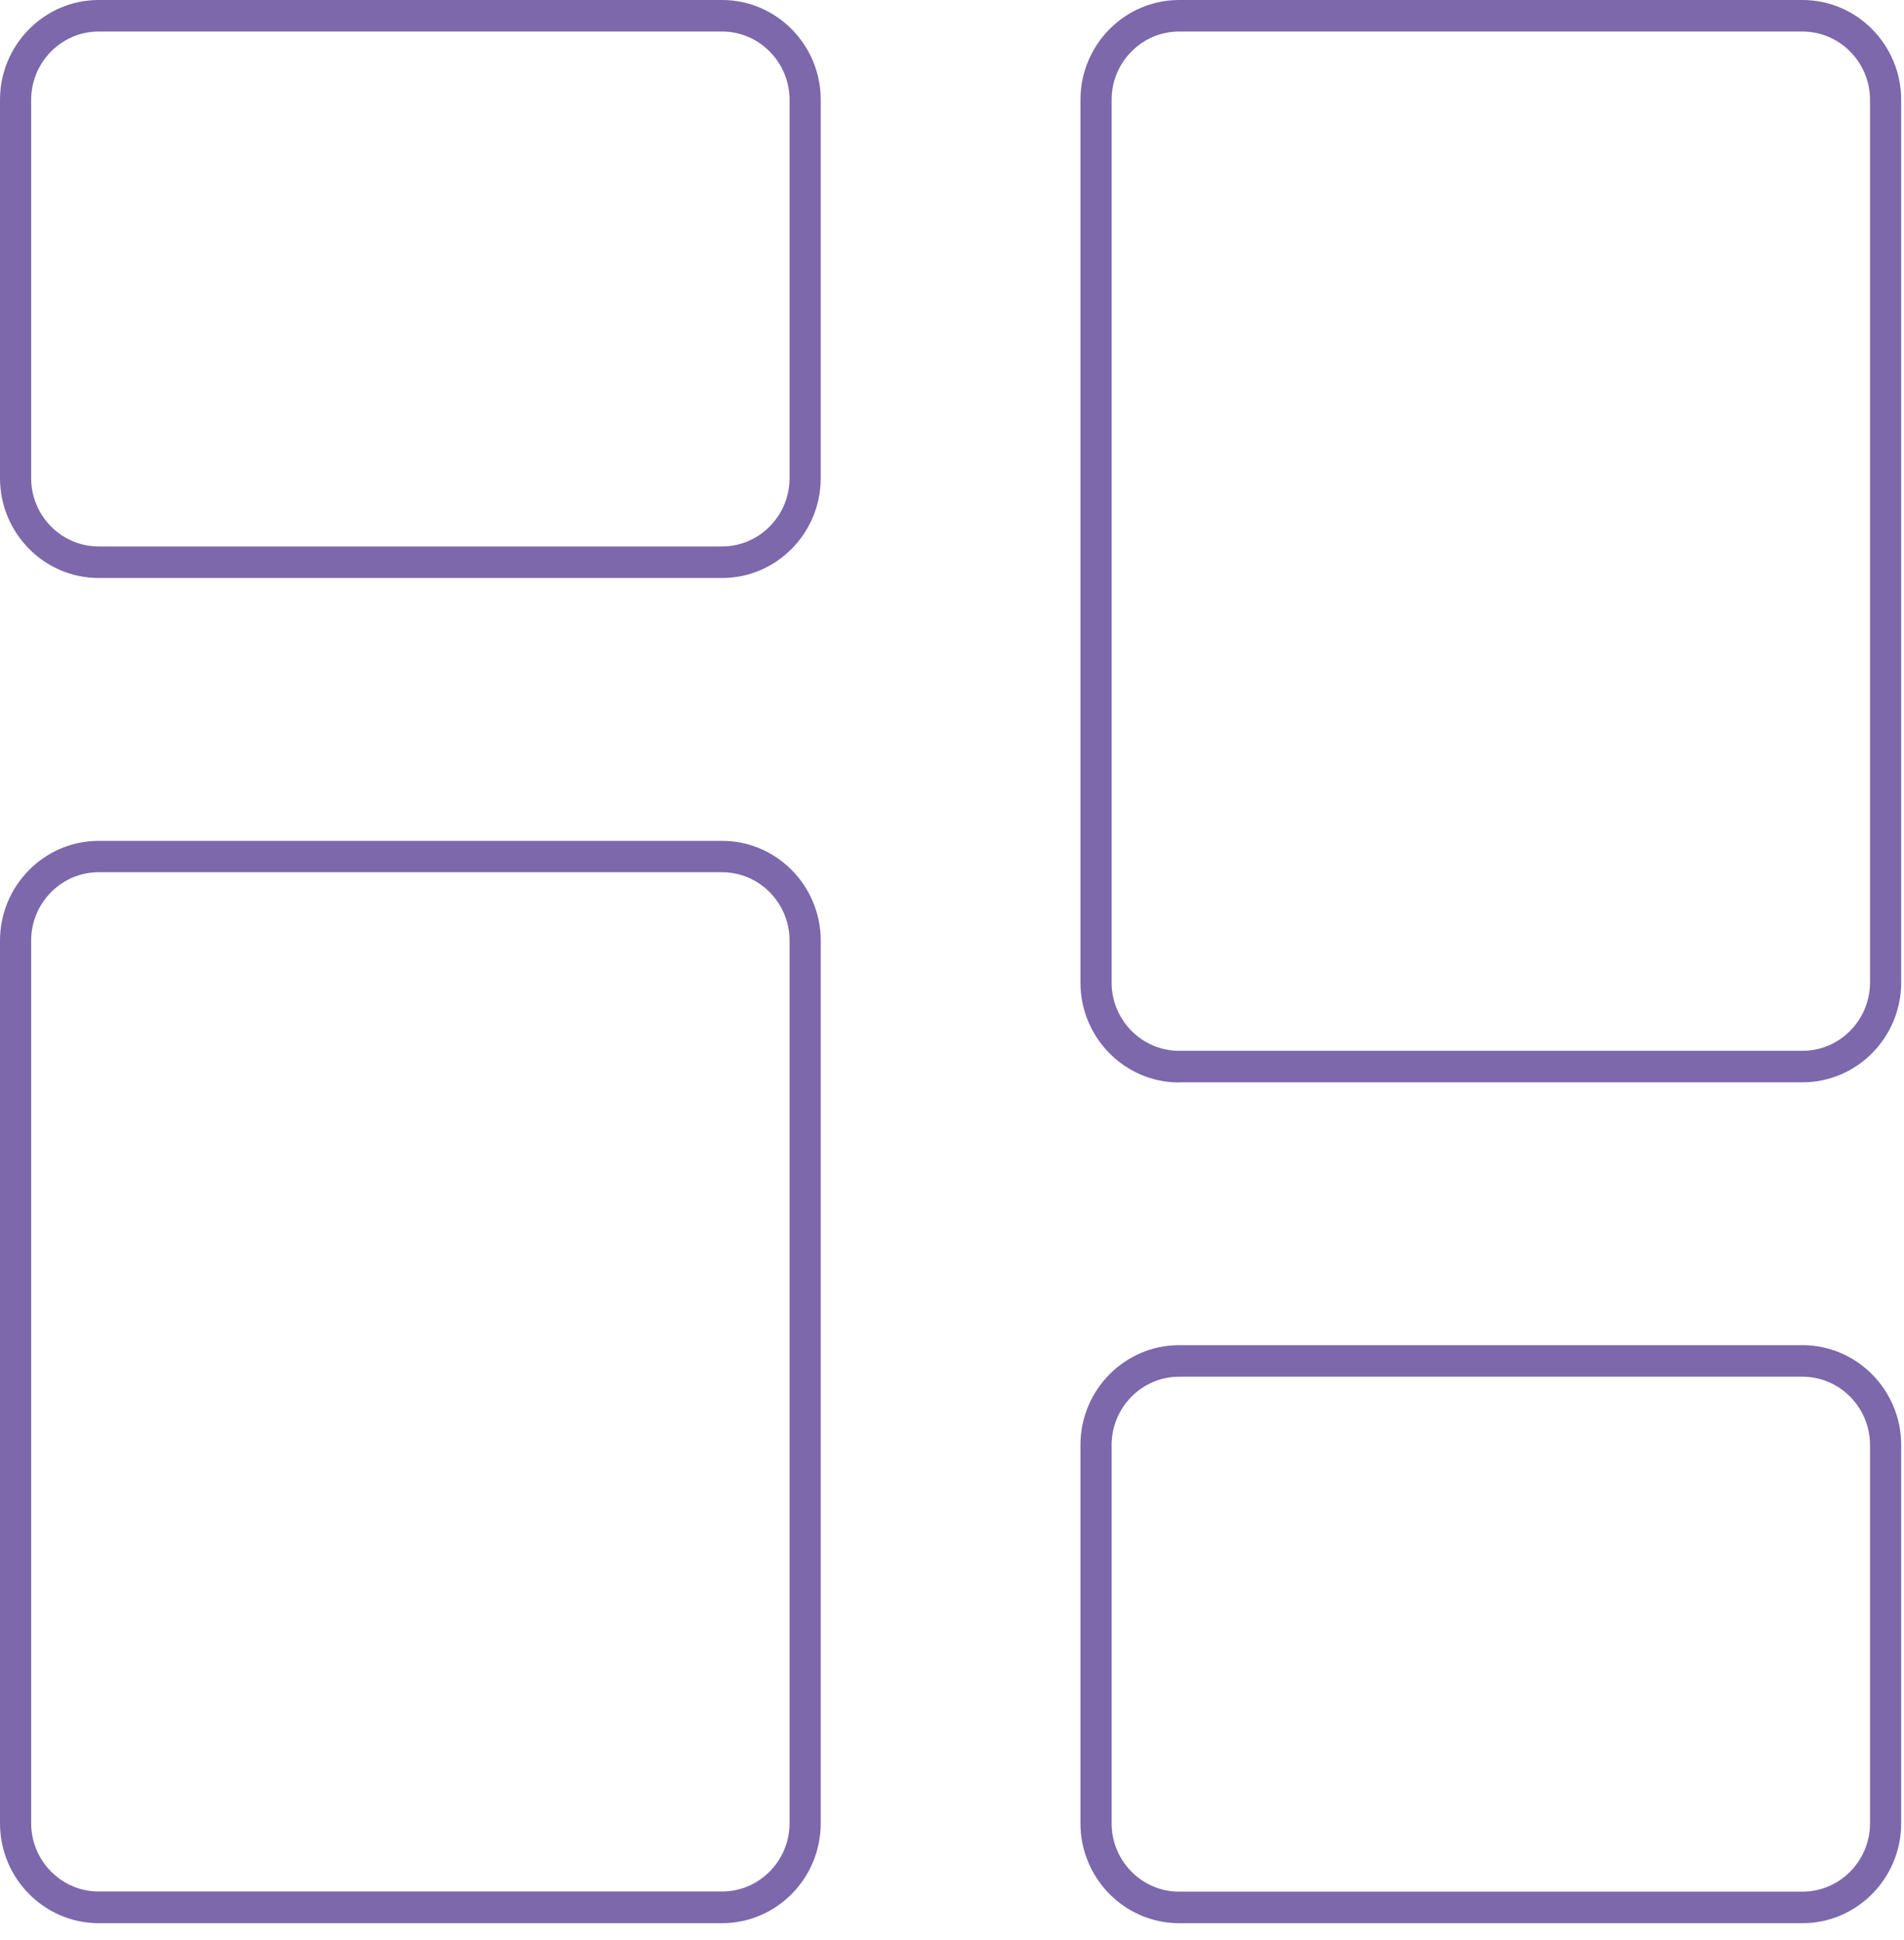
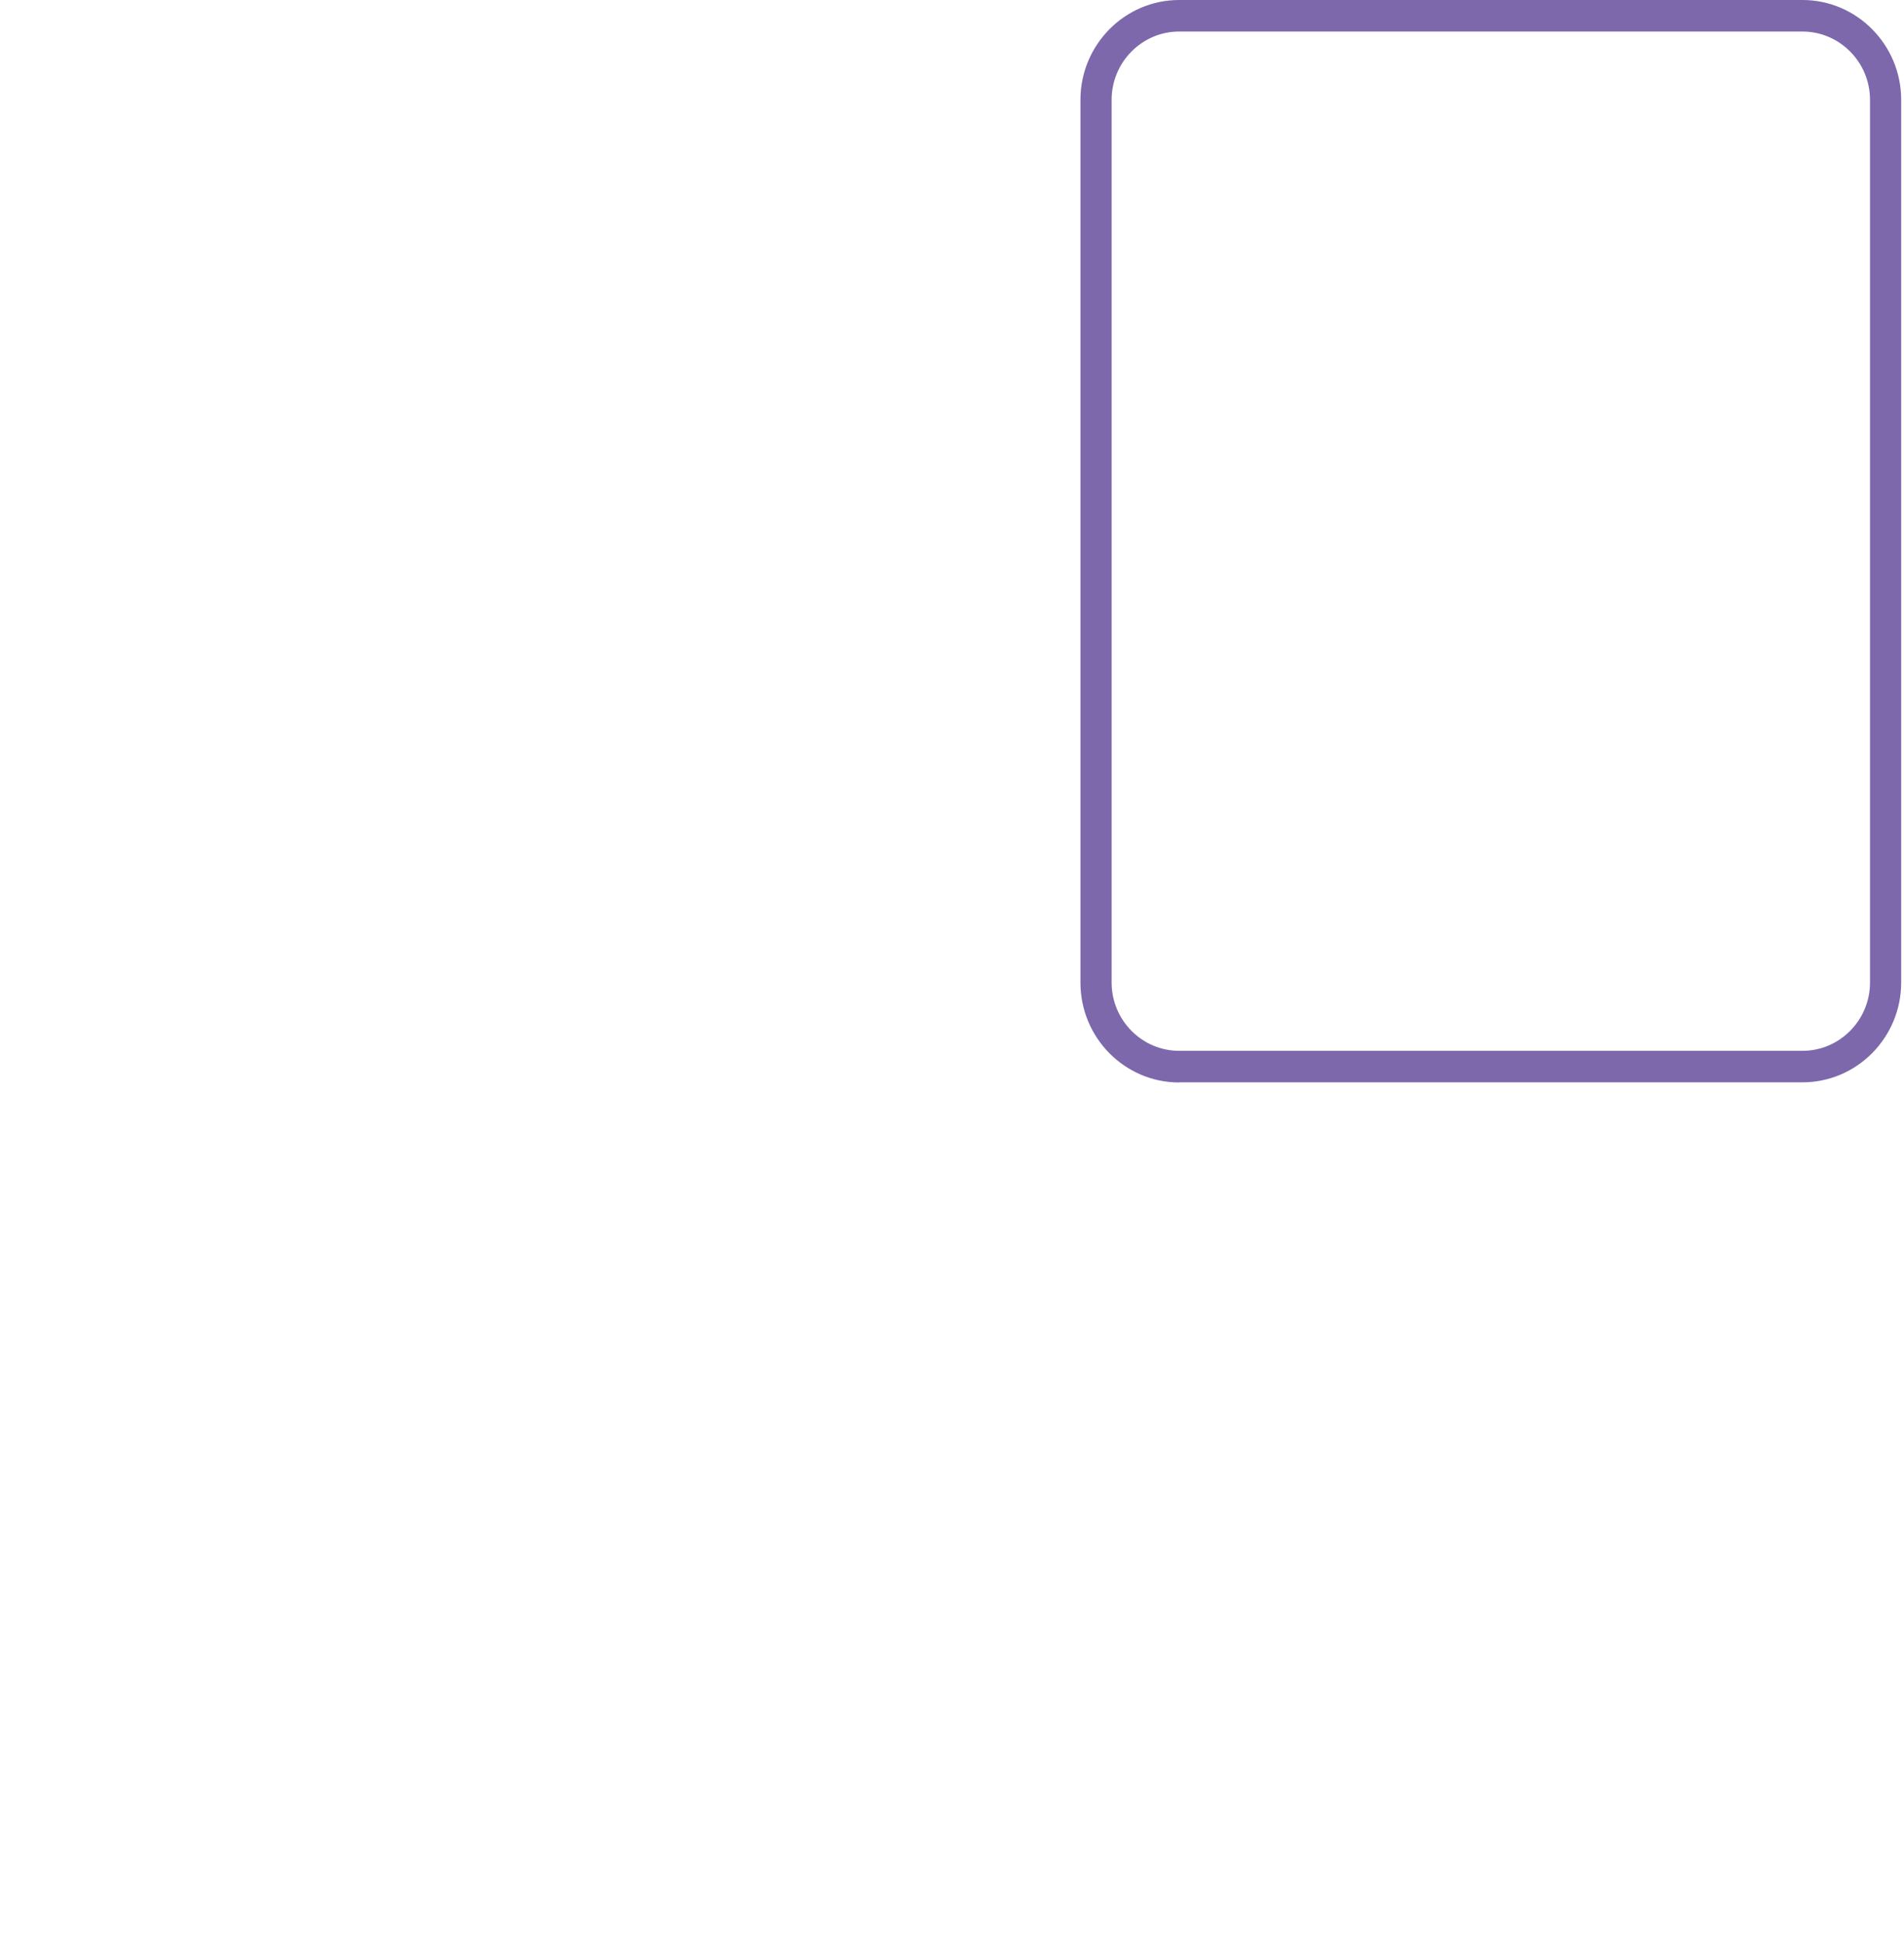
<svg xmlns="http://www.w3.org/2000/svg" width="54" height="55" viewBox="0 0 54 55" fill="none">
-   <path d="M2.799 16.385C1.257 16.385 0 15.114 0 13.555V2.83C0 1.271 1.257 0 2.799 0H20.479C22.021 0 23.277 1.271 23.277 2.83V13.555C23.277 15.114 22.021 16.385 20.479 16.385H2.799ZM2.799 0.894C1.744 0.894 0.884 1.764 0.884 2.83V13.555C0.884 14.621 1.744 15.491 2.799 15.491H20.479C21.533 15.491 22.393 14.621 22.393 13.555V2.83C22.393 1.764 21.533 0.894 20.479 0.894H2.799Z" fill="#7C68AB" />
-   <path d="M2.799 54.517C1.257 54.517 0 53.246 0 51.687V26.665C0 25.106 1.257 23.836 2.799 23.836H20.479C22.021 23.836 23.277 25.106 23.277 26.665V51.687C23.277 53.246 22.021 54.517 20.479 54.517H2.799ZM2.799 24.725C1.744 24.725 0.884 25.595 0.884 26.661V51.683C0.884 52.749 1.744 53.619 2.799 53.619H20.479C21.533 53.619 22.393 52.749 22.393 51.683V26.661C22.393 25.595 21.533 24.725 20.479 24.725H2.799Z" fill="#7C68AB" />
-   <path d="M33.441 54.517C31.899 54.517 30.643 53.246 30.643 51.687V40.962C30.643 39.403 31.899 38.132 33.441 38.132H51.121C52.663 38.132 53.92 39.403 53.92 40.962V51.687C53.92 53.246 52.663 54.517 51.121 54.517H33.441ZM33.441 39.026C32.387 39.026 31.527 39.896 31.527 40.962V51.687C31.527 52.754 32.387 53.623 33.441 53.623H51.121C52.176 53.623 53.036 52.754 53.036 51.687V40.962C53.036 39.896 52.176 39.026 51.121 39.026H33.441Z" fill="#7C68AB" />
  <path d="M33.441 30.685C31.899 30.685 30.643 29.415 30.643 27.856V2.83C30.643 1.271 31.899 0 33.441 0H51.121C52.663 0 53.92 1.271 53.92 2.83V27.852C53.92 29.411 52.663 30.681 51.121 30.681H33.441V30.685ZM33.441 0.894C32.387 0.894 31.527 1.764 31.527 2.83V27.852C31.527 28.918 32.387 29.788 33.441 29.788H51.121C52.176 29.788 53.036 28.918 53.036 27.852V2.83C53.036 1.764 52.176 0.894 51.121 0.894H33.441Z" fill="#7C68AB" />
</svg>